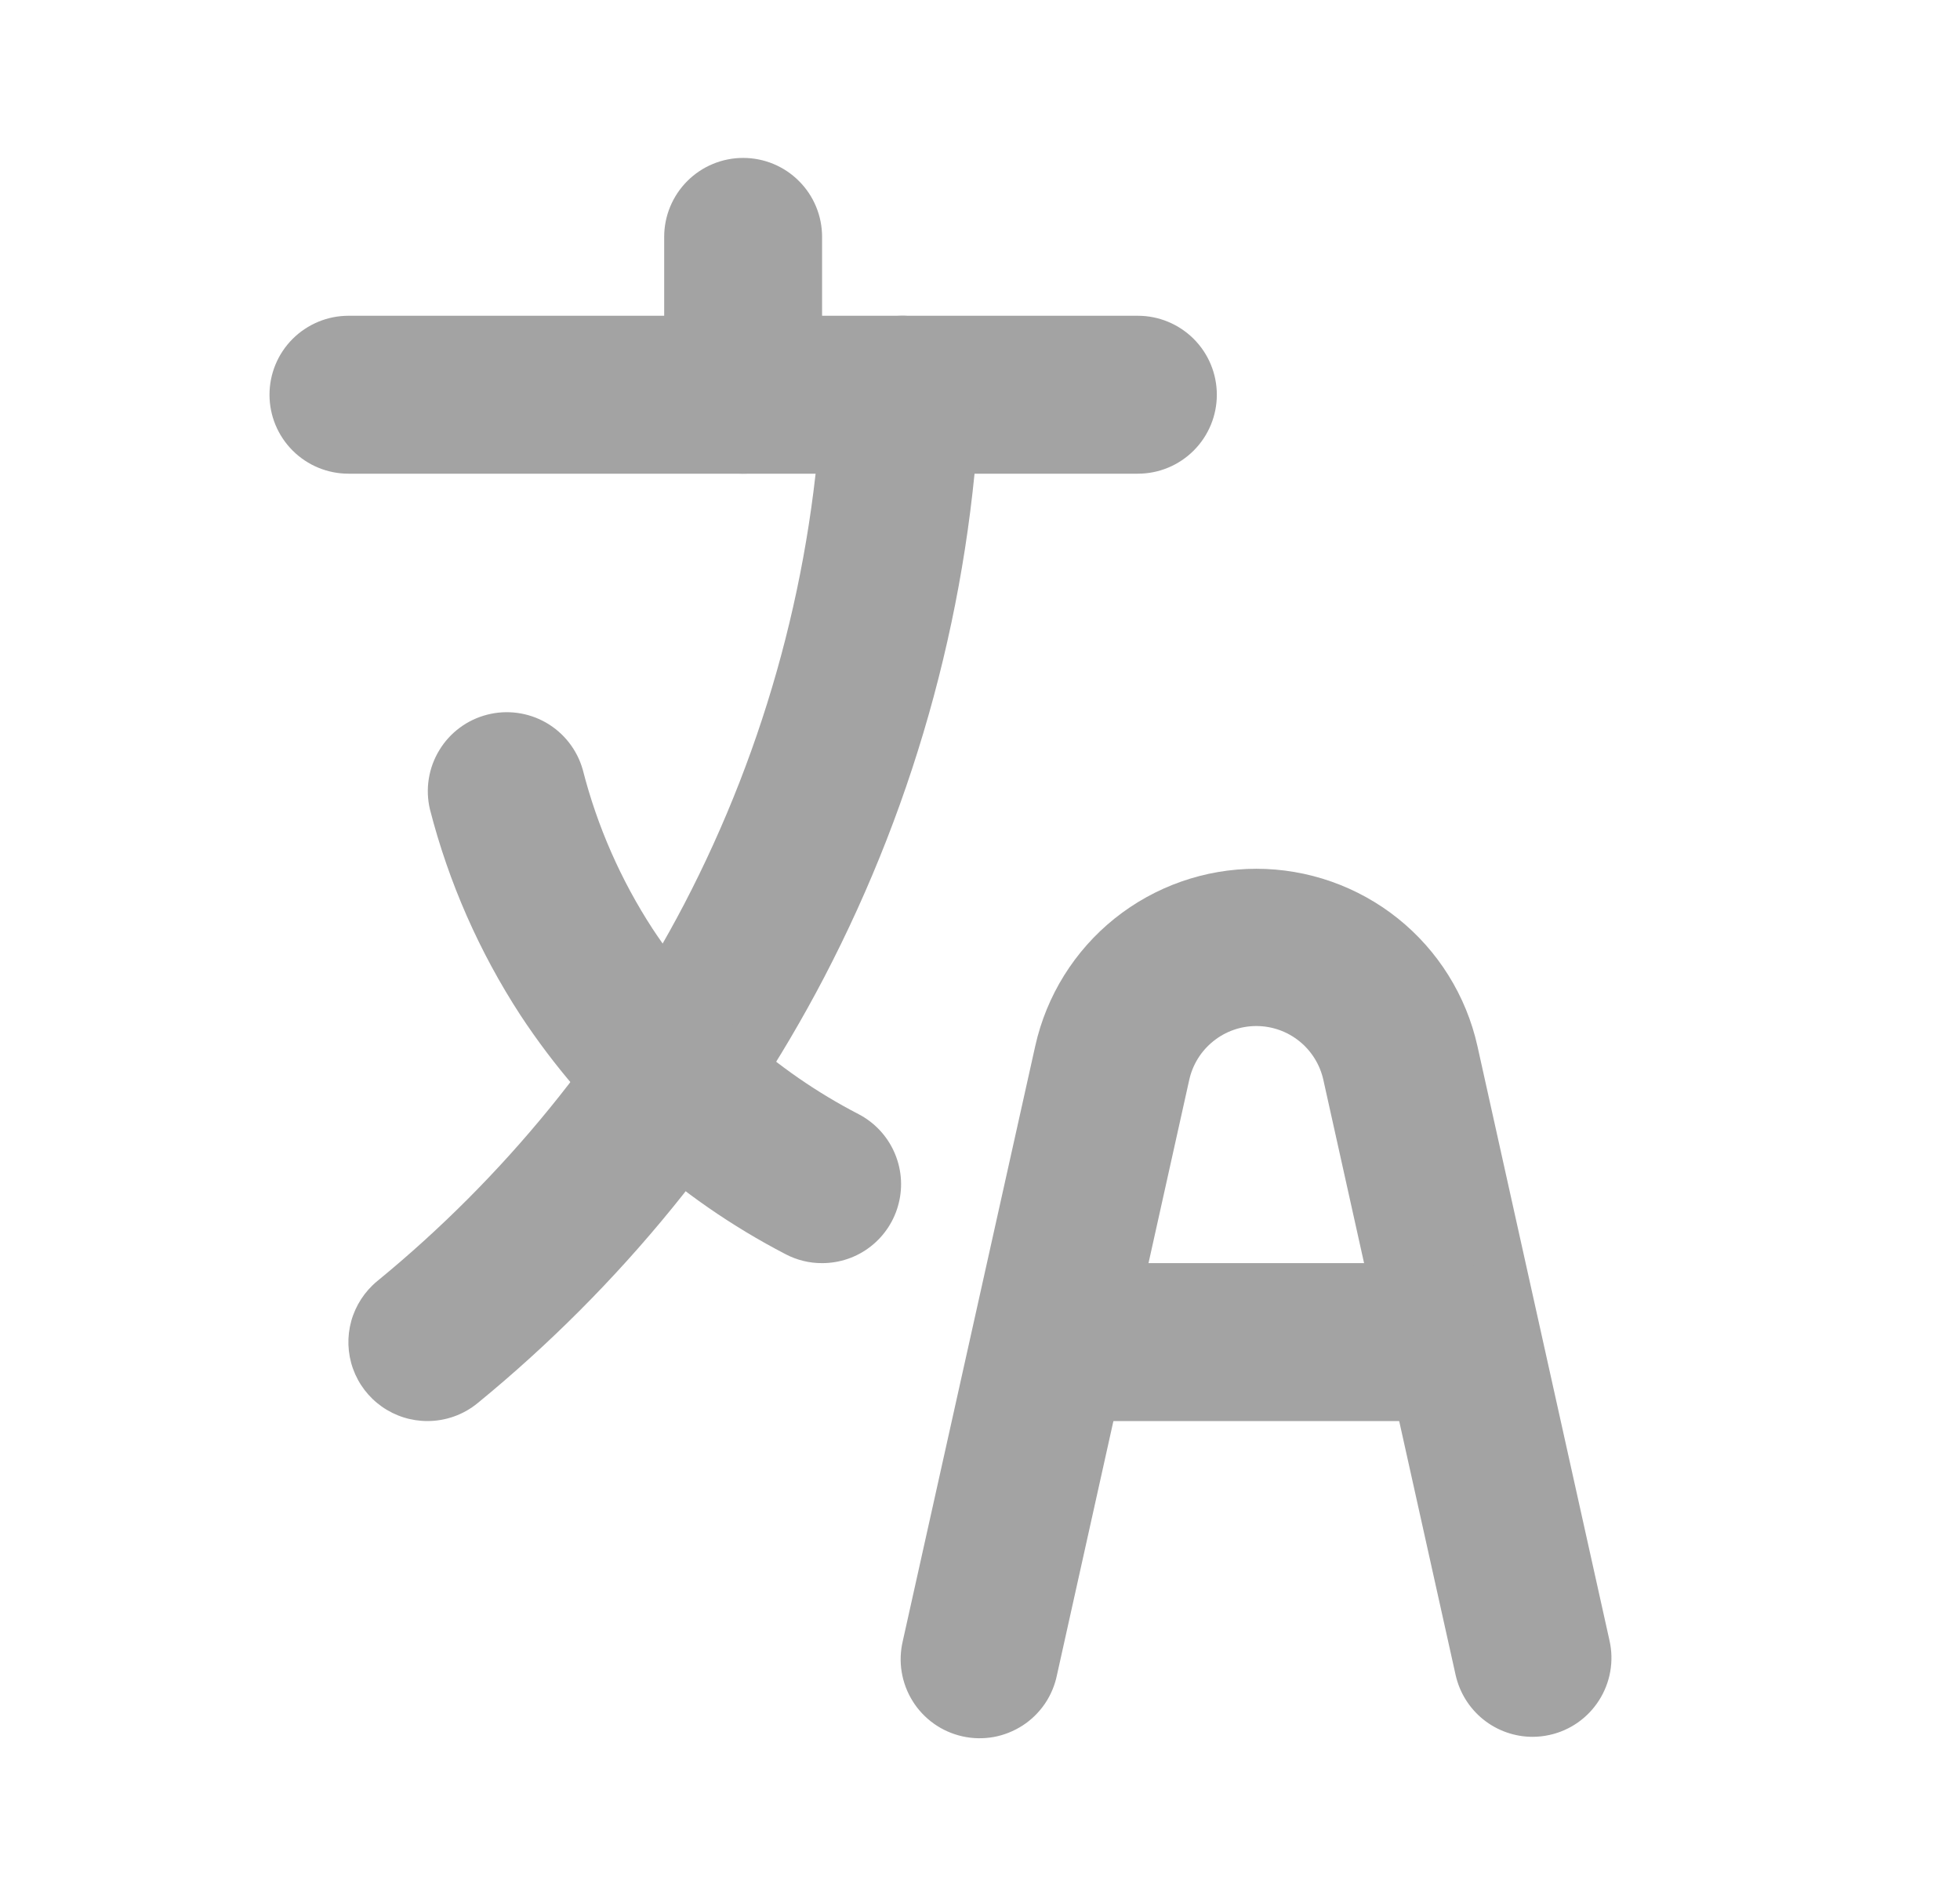
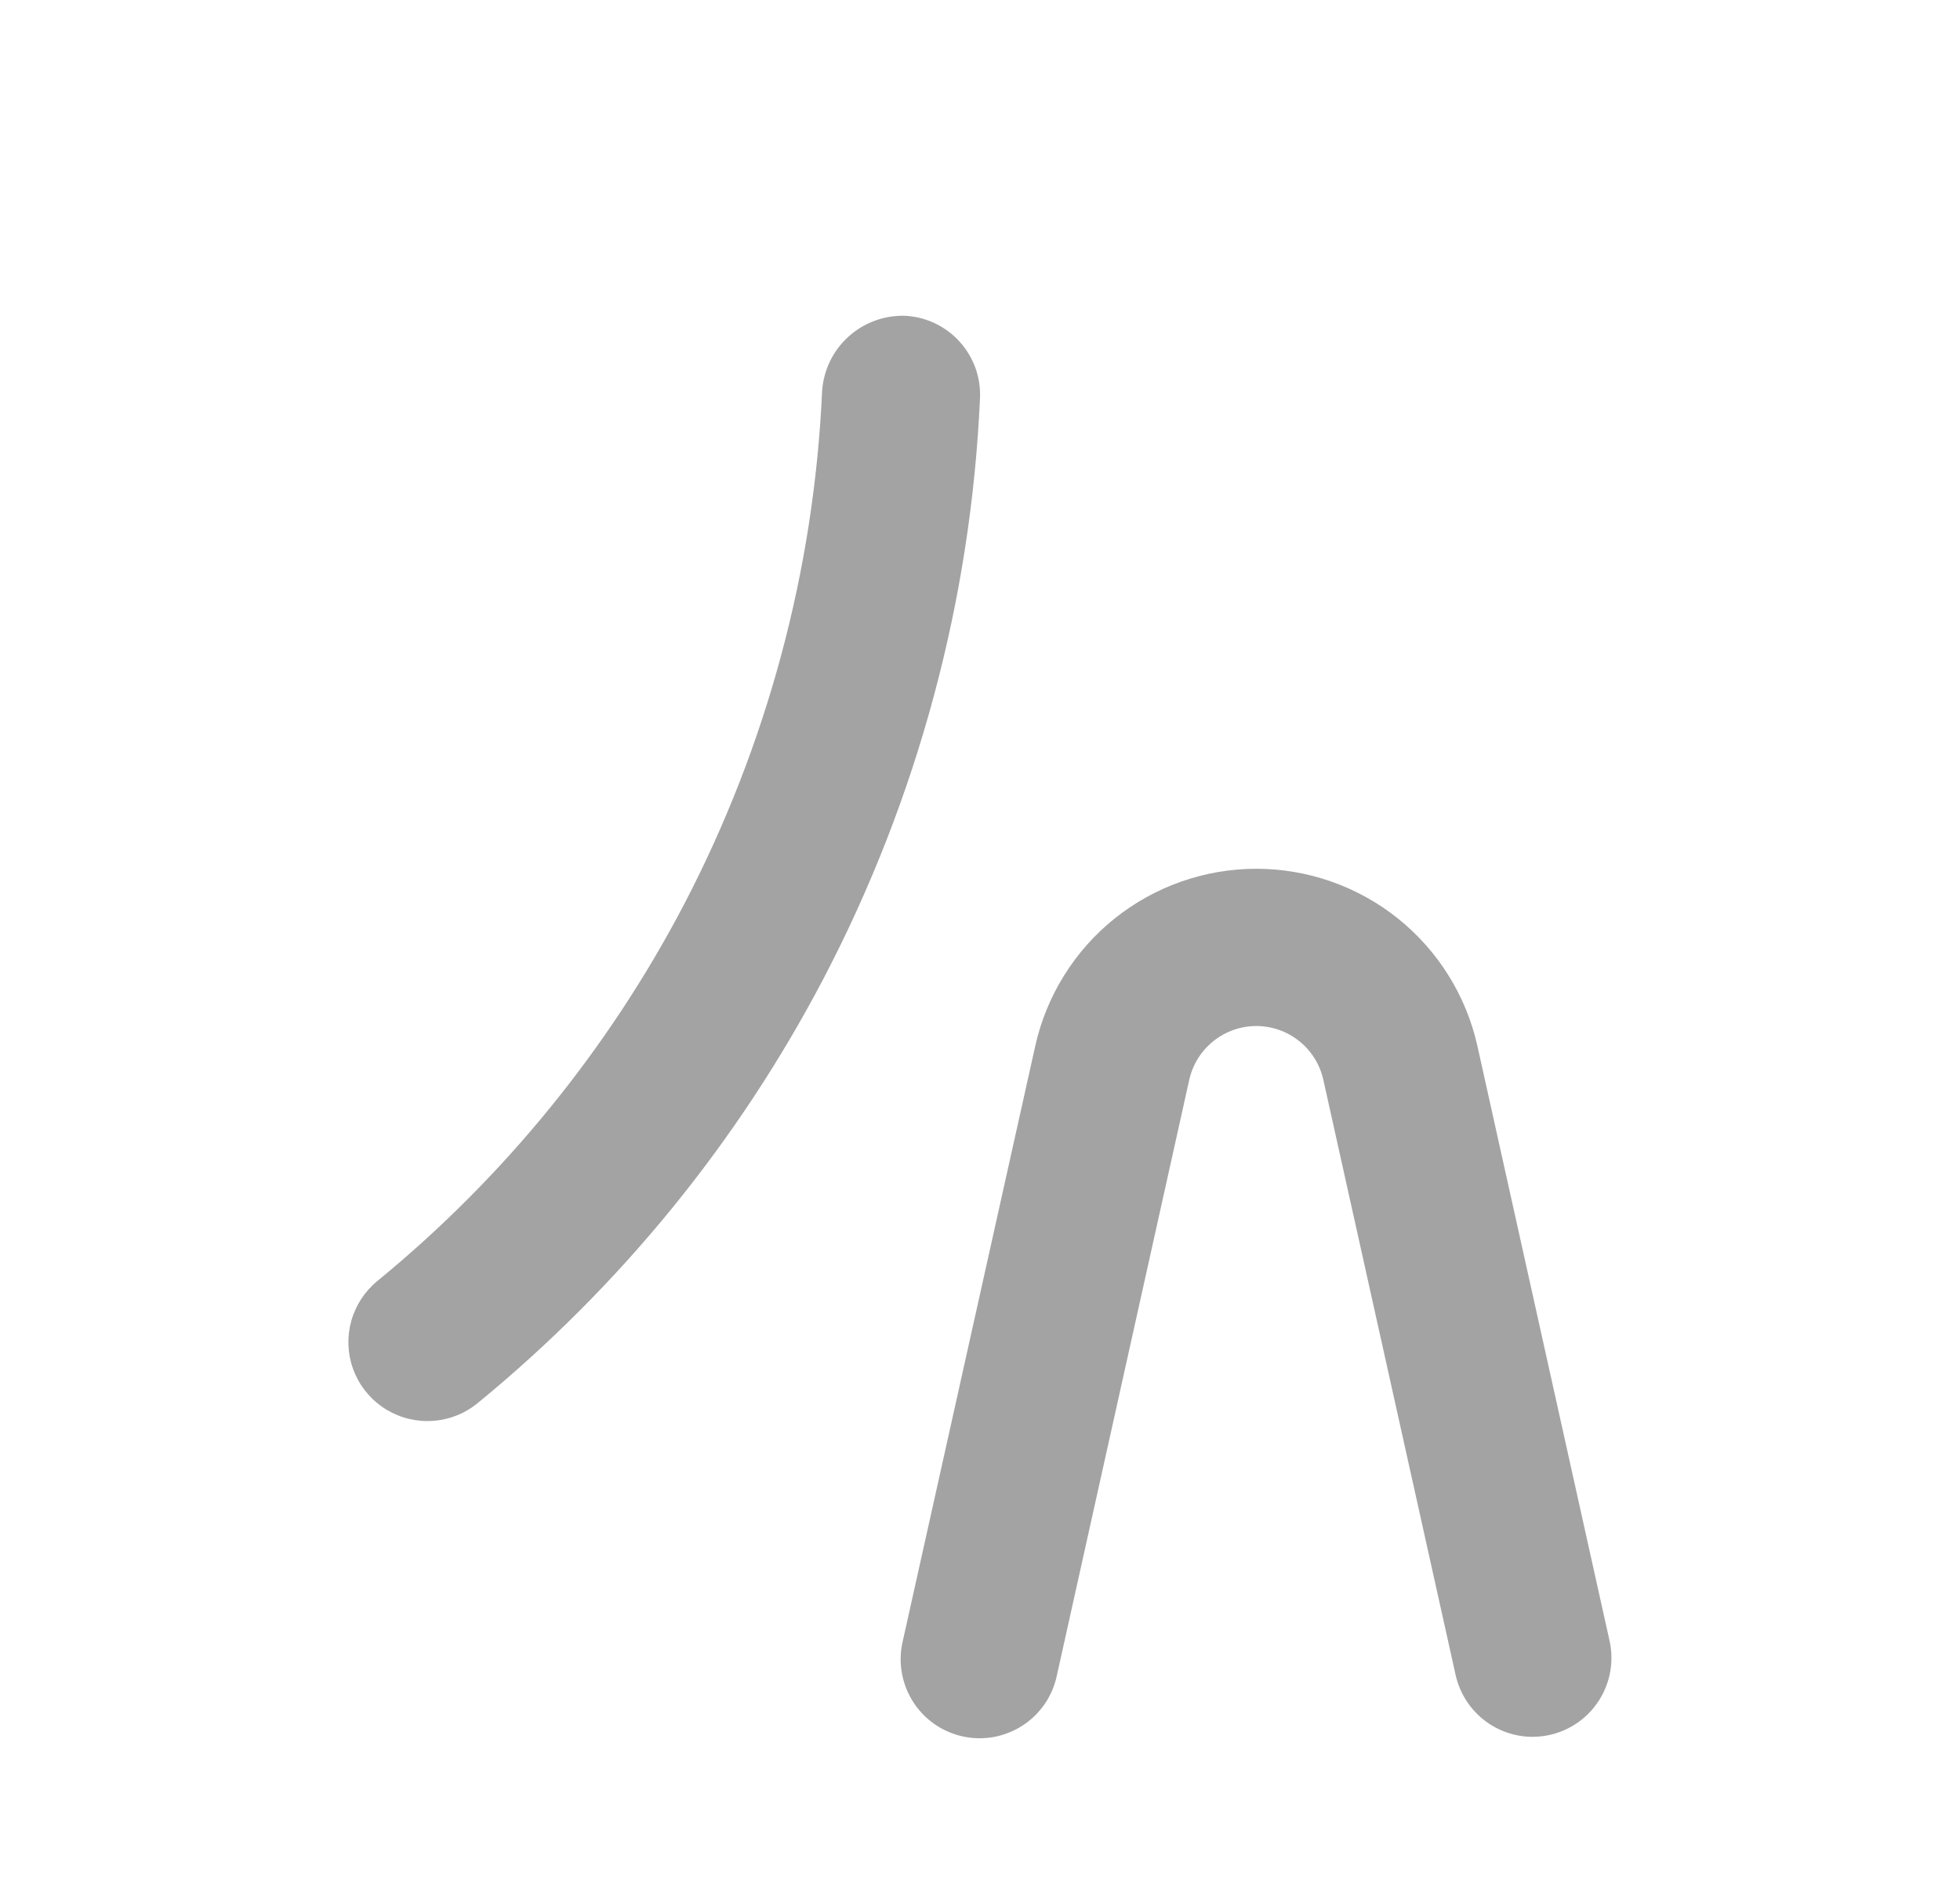
<svg xmlns="http://www.w3.org/2000/svg" width="30" height="29" viewBox="0 0 30 29" fill="none">
  <g opacity="0.5">
-     <path d="M17.417 7.25H5.333C5.013 7.25 4.706 7.123 4.479 6.896C4.252 6.669 4.125 6.362 4.125 6.042C4.125 5.721 4.252 5.414 4.479 5.187C4.706 4.961 5.013 4.833 5.333 4.833H17.417C17.737 4.833 18.044 4.961 18.271 5.187C18.498 5.414 18.625 5.721 18.625 6.042C18.625 6.362 18.498 6.669 18.271 6.896C18.044 7.123 17.737 7.25 17.417 7.25Z" fill="#474747" />
-     <path d="M11.375 7.25C11.054 7.25 10.747 7.123 10.52 6.896C10.294 6.67 10.166 6.362 10.166 6.042V3.625C10.166 3.305 10.294 2.997 10.52 2.771C10.747 2.544 11.054 2.417 11.375 2.417C11.695 2.417 12.003 2.544 12.229 2.771C12.456 2.997 12.583 3.305 12.583 3.625V6.042C12.583 6.362 12.456 6.67 12.229 6.896C12.003 7.123 11.695 7.25 11.375 7.25Z" fill="#474747" />
    <path d="M6.542 21.75C6.292 21.75 6.049 21.673 5.846 21.53C5.642 21.387 5.487 21.184 5.403 20.949C5.319 20.715 5.31 20.46 5.376 20.22C5.443 19.98 5.582 19.766 5.774 19.608C7.712 18.021 9.31 16.06 10.471 13.841C11.739 11.409 12.46 8.729 12.583 5.989C12.604 5.67 12.746 5.372 12.982 5.157C13.217 4.942 13.526 4.826 13.845 4.833C14.004 4.84 14.159 4.878 14.303 4.945C14.447 5.013 14.577 5.107 14.684 5.225C14.791 5.342 14.874 5.479 14.929 5.628C14.983 5.778 15.007 5.936 15 6.095C14.861 9.19 14.046 12.217 12.612 14.964C11.302 17.47 9.498 19.685 7.31 21.476C7.093 21.654 6.822 21.75 6.542 21.75Z" fill="#474747" />
    <path d="M23.458 26.583C23.184 26.583 22.917 26.489 22.703 26.317C22.489 26.145 22.34 25.905 22.28 25.637L20.256 16.531C20.205 16.297 20.075 16.087 19.889 15.937C19.702 15.786 19.469 15.704 19.229 15.704C18.989 15.704 18.757 15.786 18.57 15.937C18.383 16.087 18.253 16.297 18.202 16.531L16.178 25.637C16.146 25.794 16.083 25.944 15.993 26.077C15.902 26.209 15.787 26.323 15.652 26.41C15.517 26.497 15.367 26.557 15.209 26.586C15.05 26.614 14.888 26.611 14.732 26.576C14.575 26.541 14.427 26.476 14.296 26.383C14.165 26.29 14.053 26.172 13.969 26.036C13.884 25.9 13.827 25.748 13.801 25.589C13.775 25.431 13.782 25.269 13.819 25.113L15.846 16.008C16.018 15.239 16.446 14.551 17.061 14.058C17.676 13.566 18.441 13.297 19.229 13.297C20.017 13.297 20.782 13.566 21.397 14.058C22.012 14.551 22.441 15.239 22.613 16.008L24.636 25.113C24.706 25.425 24.648 25.753 24.476 26.023C24.304 26.294 24.032 26.485 23.719 26.554C23.634 26.573 23.546 26.583 23.458 26.583Z" fill="#474747" />
-     <path d="M12.583 19.333C12.389 19.334 12.198 19.287 12.026 19.197C10.382 18.345 8.984 17.085 7.966 15.538C7.336 14.57 6.867 13.505 6.58 12.385C6.508 12.078 6.559 11.754 6.723 11.484C6.886 11.213 7.149 11.018 7.455 10.939C7.76 10.86 8.085 10.904 8.359 11.061C8.633 11.219 8.834 11.477 8.92 11.781C9.141 12.647 9.503 13.47 9.99 14.218C10.781 15.417 11.866 16.393 13.142 17.053C13.382 17.178 13.573 17.38 13.684 17.626C13.796 17.873 13.822 18.15 13.757 18.412C13.693 18.675 13.542 18.909 13.329 19.076C13.117 19.243 12.854 19.333 12.583 19.333Z" fill="#474747" />
-     <path d="M22.25 21.75H16.208C15.888 21.75 15.581 21.623 15.354 21.396C15.127 21.169 15 20.862 15 20.542C15 20.221 15.127 19.914 15.354 19.687C15.581 19.461 15.888 19.333 16.208 19.333H22.25C22.57 19.333 22.878 19.461 23.104 19.687C23.331 19.914 23.458 20.221 23.458 20.542C23.458 20.862 23.331 21.169 23.104 21.396C22.878 21.623 22.57 21.75 22.25 21.75Z" fill="#474747" />
  </g>
</svg>